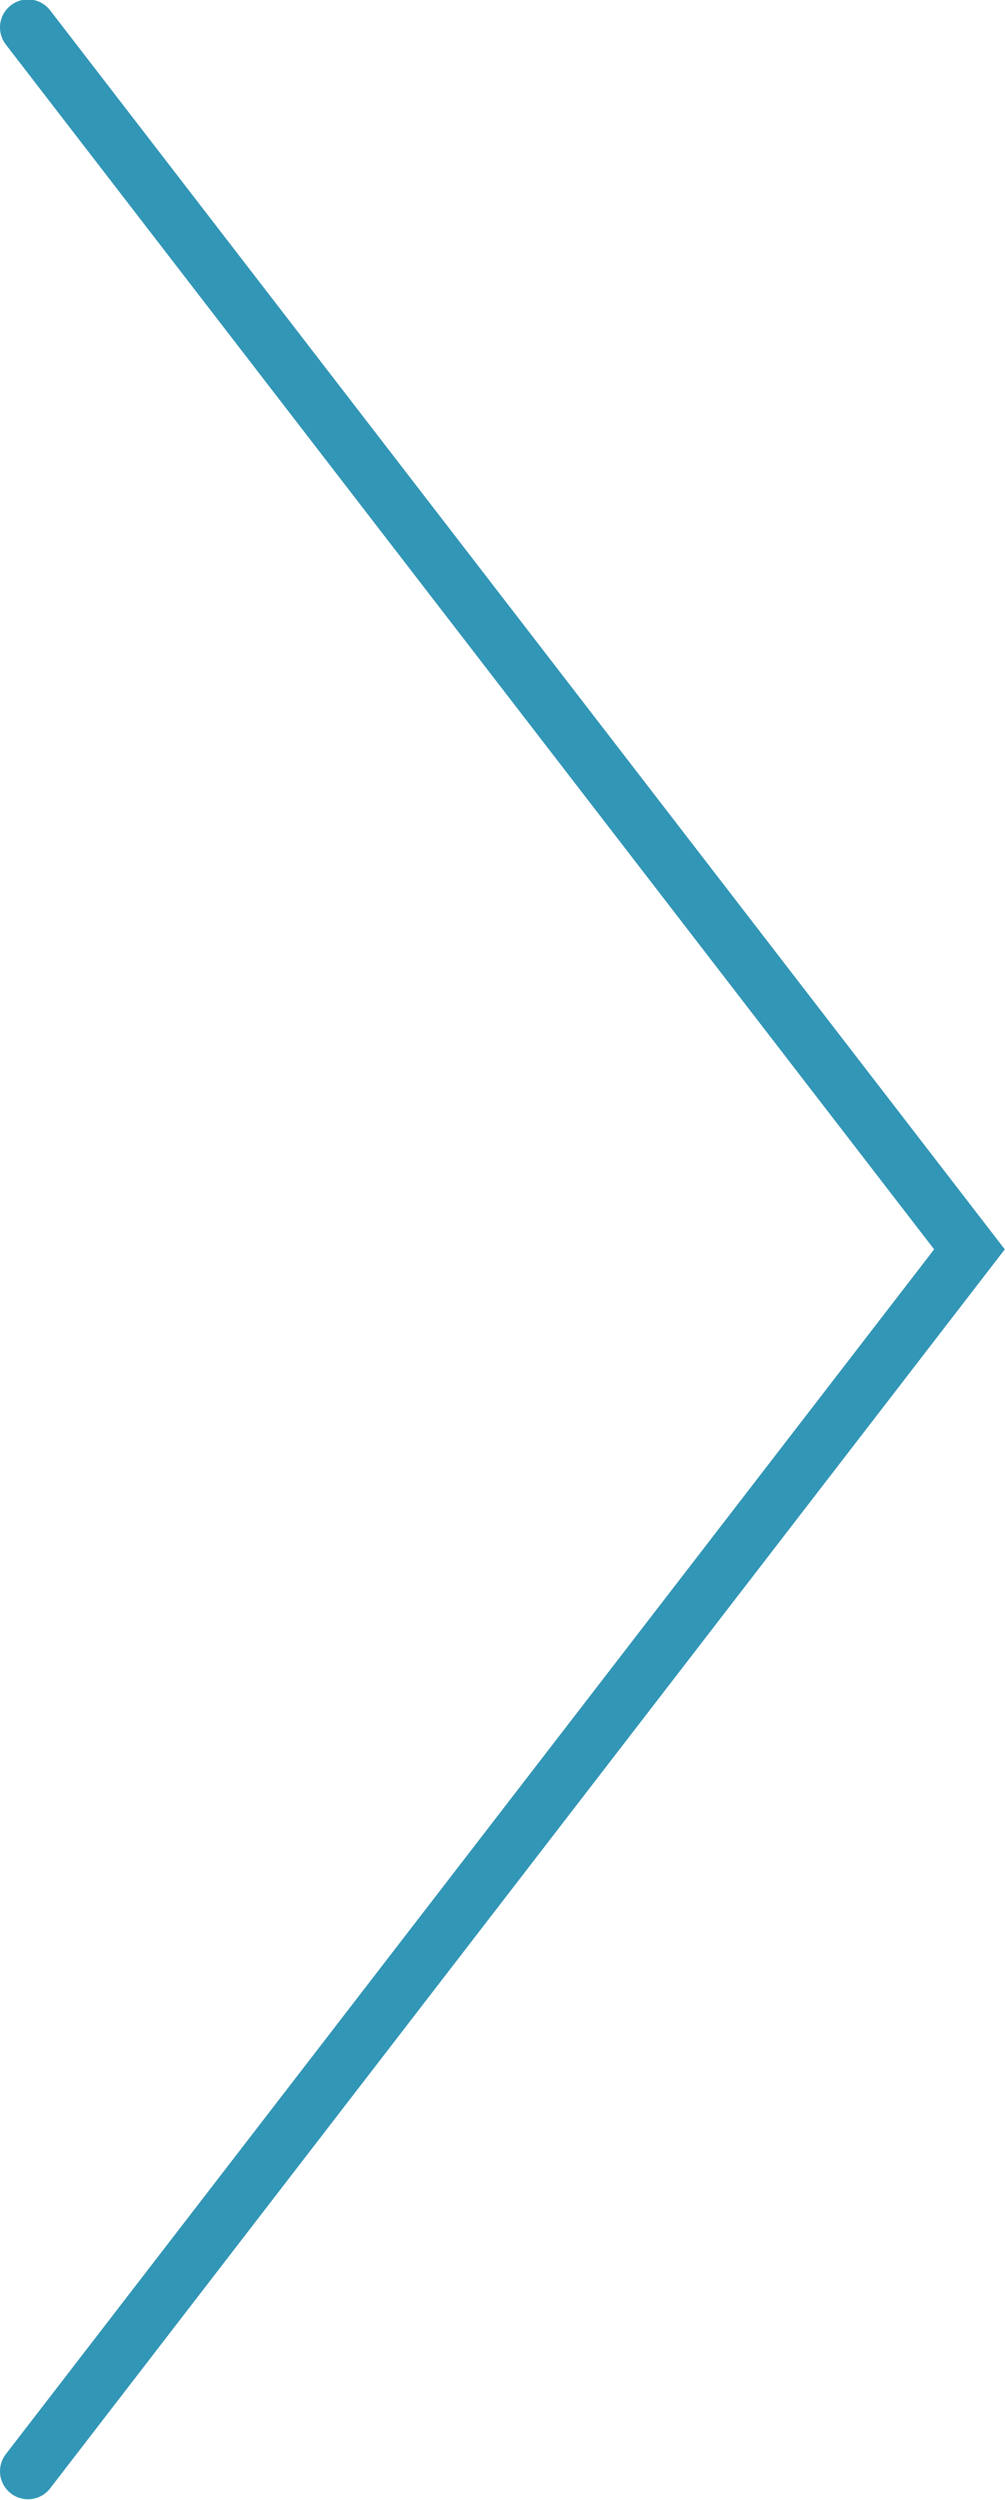
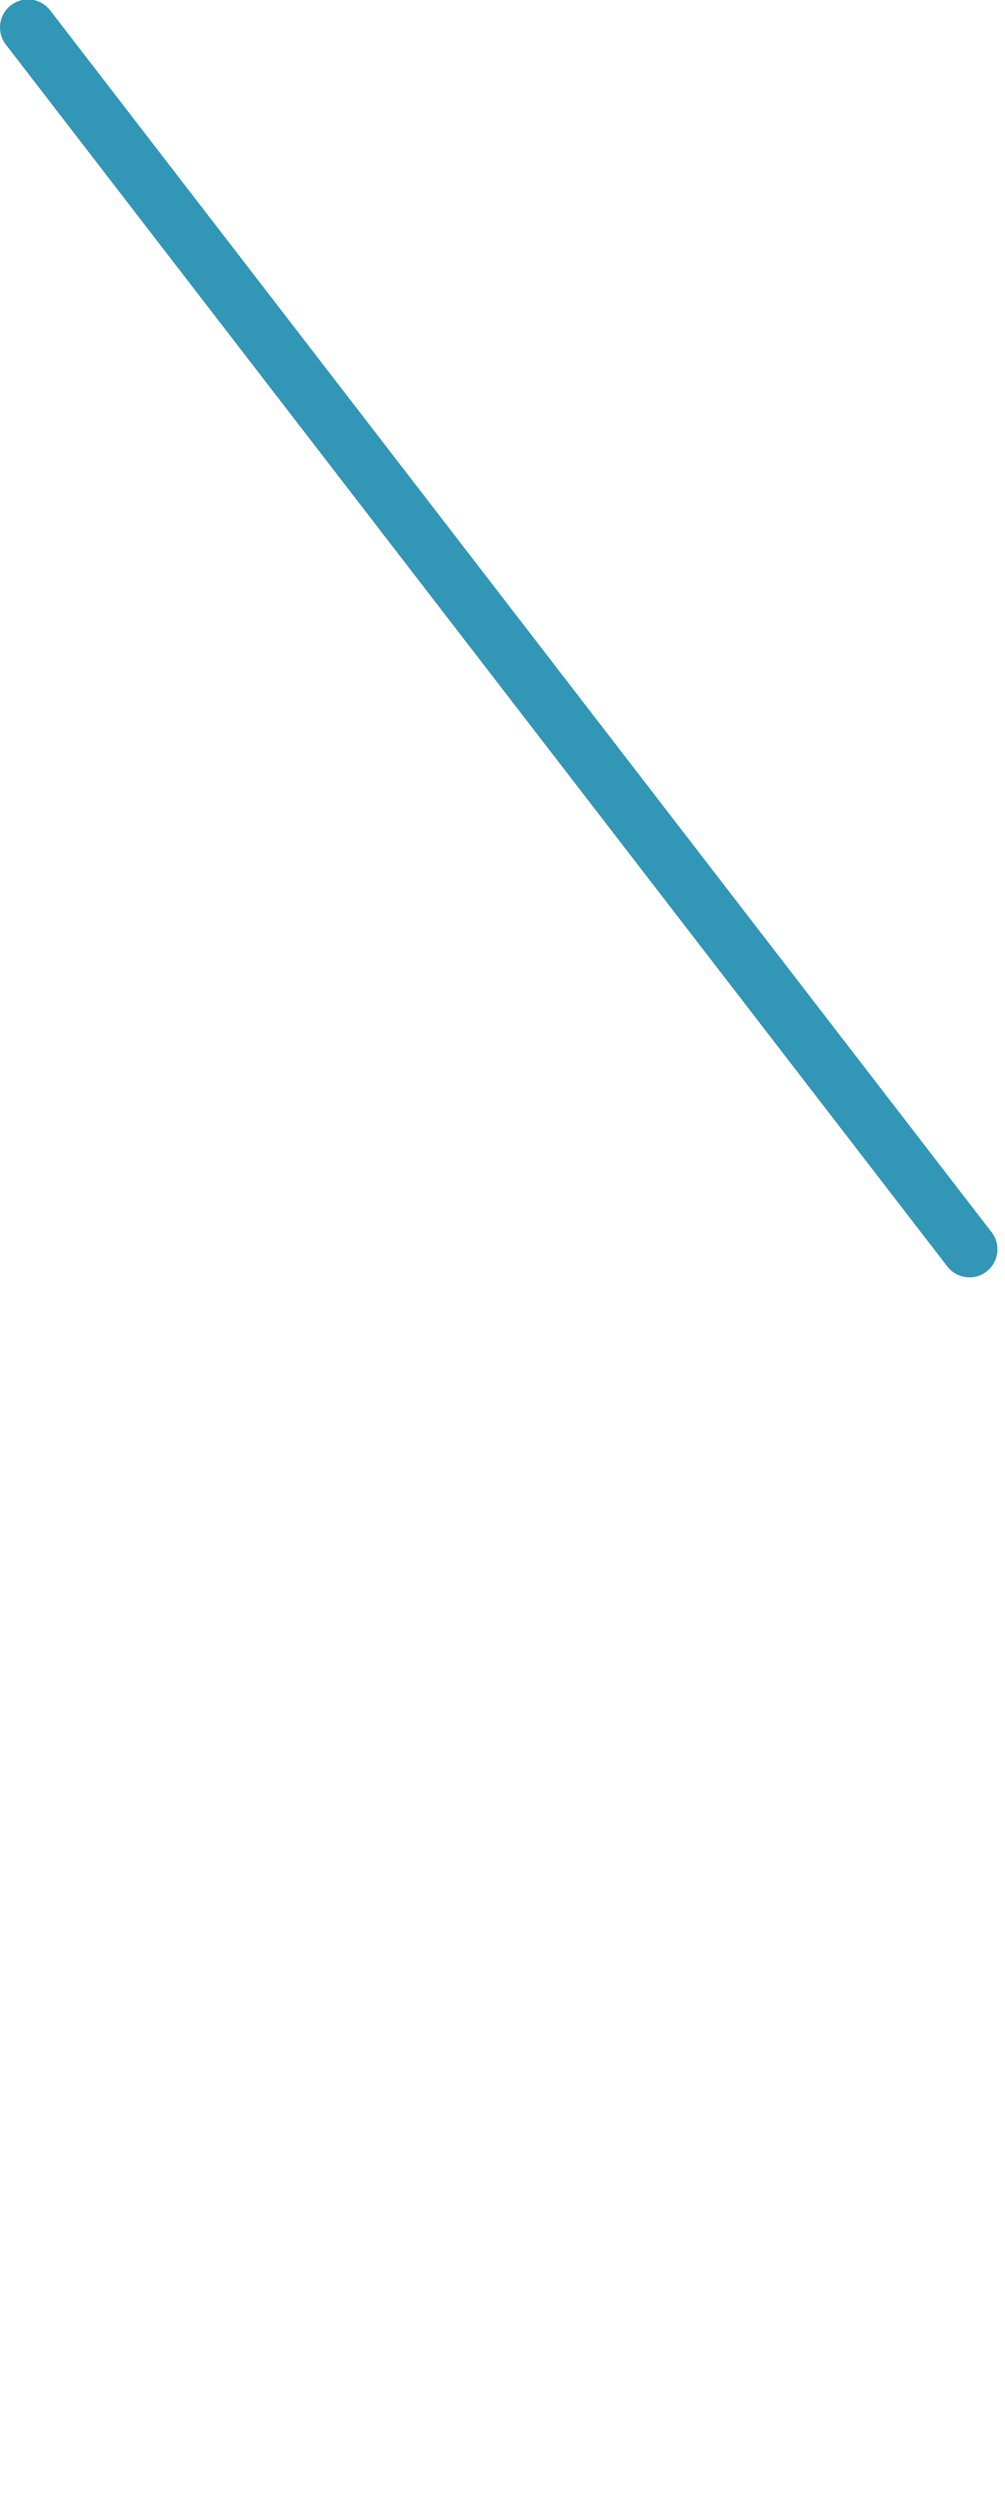
<svg xmlns="http://www.w3.org/2000/svg" id="arw04.svg" width="35.91" height="89.28" viewBox="0 0 35.91 89.28">
  <defs>
    <style>
      .cls-1 {
        fill: none;
        stroke: #3296b6;
        stroke-linecap: round;
        stroke-width: 2px;
        fill-rule: evenodd;
      }
    </style>
  </defs>
-   <path id="arw" class="cls-1" d="M1436,8988.36l33.64,43.64L1436,9075.64" transform="translate(-1435 -8987.38)" />
+   <path id="arw" class="cls-1" d="M1436,8988.36l33.64,43.64" transform="translate(-1435 -8987.38)" />
</svg>